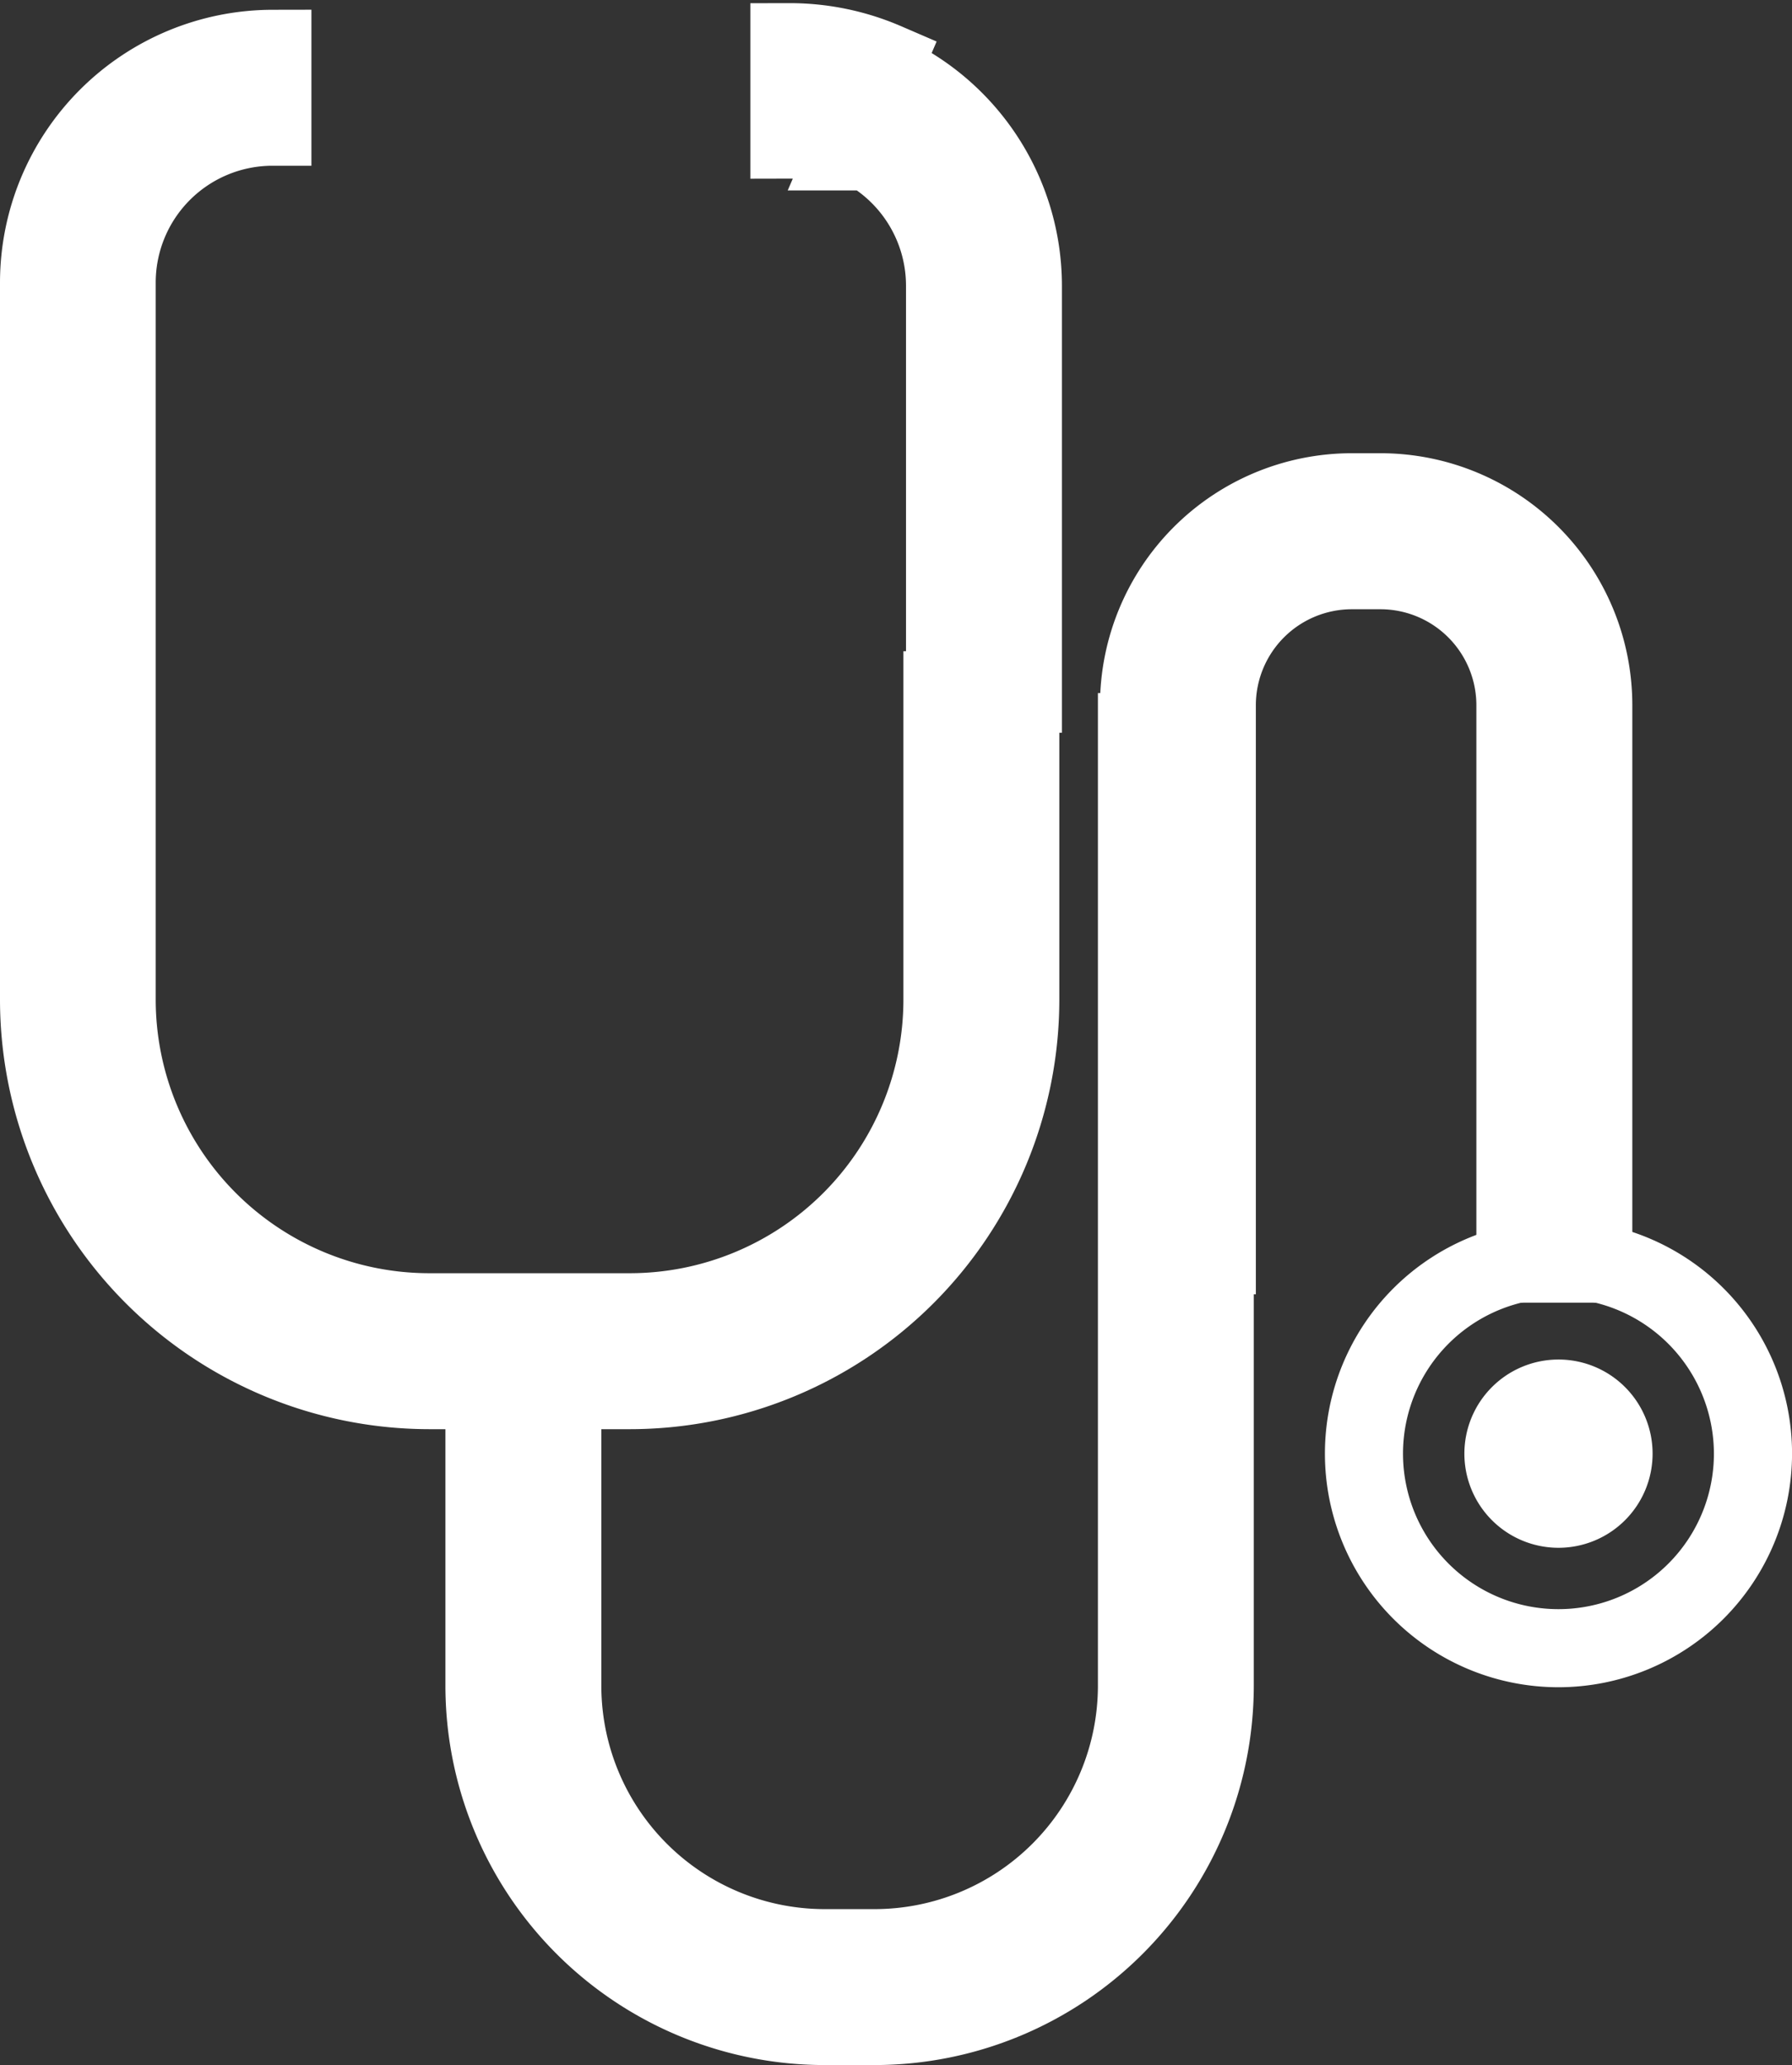
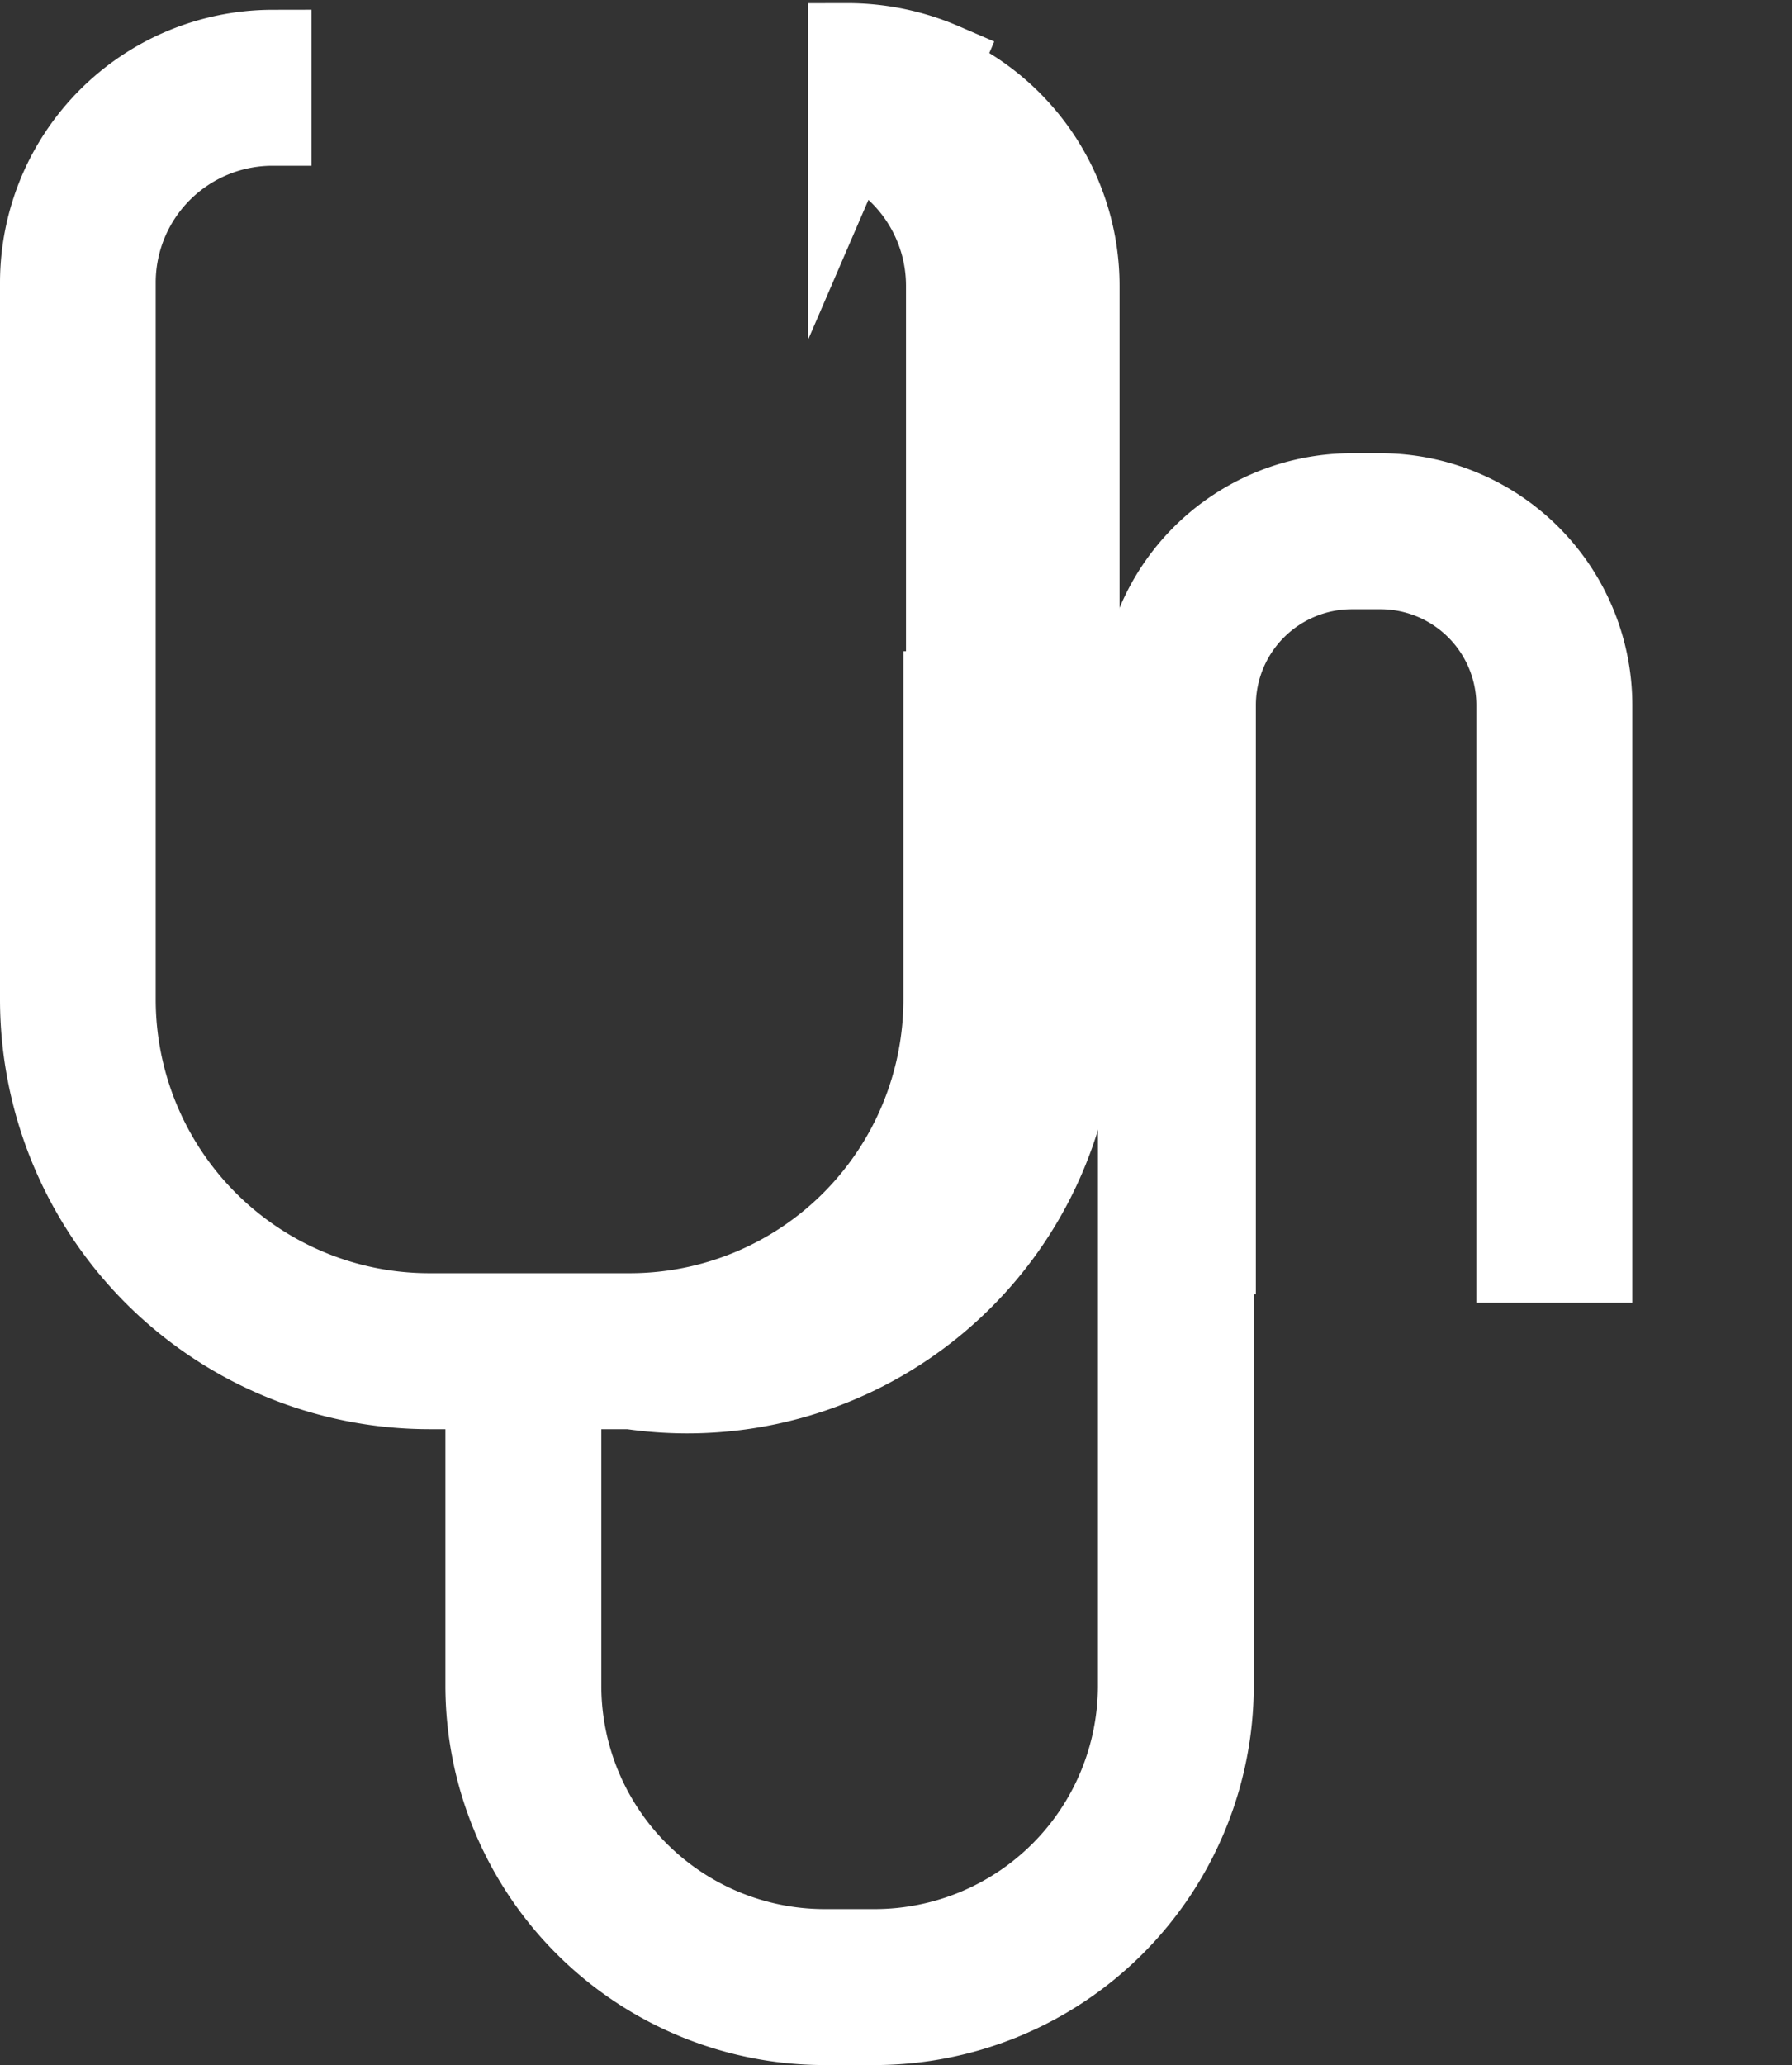
<svg xmlns="http://www.w3.org/2000/svg" width="69.051" height="79.549" viewBox="0 0 69.051 79.549">
  <rect x="0" y="0" width="69.051" height="79.549" fill="#333333" stroke="none" />
  <g id="Group_144" data-name="Group 144" transform="translate(1.5 1.5)">
    <path id="Union_3" data-name="Union 3" d="M13.107,59.09A13.122,13.122,0,0,1,0,45.983V32.445H3.008V45.983a10.11,10.11,0,0,0,10.1,10.1h1.935a10.11,10.11,0,0,0,10.1-10.1V9.239h.08V8.2A8.208,8.208,0,0,1,33.42,0h1.115a8.208,8.208,0,0,1,8.2,8.2V29.722H39.726V8.2a5.2,5.2,0,0,0-5.191-5.19H33.42A5.2,5.2,0,0,0,28.229,8.2V29.4h-.08V45.983A13.122,13.122,0,0,1,15.042,59.09Z" transform="translate(17.163 17.459)" fill="#fff" stroke="#fff" stroke-miterlimit="10" stroke-width="3" />
-     <path id="Union_2" data-name="Union 2" d="M15.041,51.933A15.058,15.058,0,0,1,0,36.892V9.261A9.016,9.016,0,0,1,9,.256V3.264a6,6,0,0,0-6,6V36.892A12.046,12.046,0,0,0,15.041,48.925h7.737A12.046,12.046,0,0,0,34.811,36.892V24.966h.1V9.381a6.005,6.005,0,0,0-3.629-5.509l-.148.343a5.592,5.592,0,0,0-2.221-.455V0a9.317,9.317,0,0,1,3.707.762l-.149.346a9.02,9.02,0,0,1,5.448,8.273V25.105h-.1V36.892A15.058,15.058,0,0,1,22.778,51.933Z" transform="translate(0 0.121)" fill="#fff" stroke="#fff" stroke-miterlimit="10" stroke-width="3" />
-     <path id="Path_160" data-name="Path 160" d="M1116.724,1825.735l-1.539-3.431a9.308,9.308,0,0,1,3.835-.818v3.761A5.581,5.581,0,0,0,1116.724,1825.735Z" transform="translate(-1110.015 -1821.486)" fill="#fff" stroke="rgba(255,255,255,0)" stroke-miterlimit="10" stroke-width="3" />
+     <path id="Union_2" data-name="Union 2" d="M15.041,51.933A15.058,15.058,0,0,1,0,36.892V9.261A9.016,9.016,0,0,1,9,.256V3.264a6,6,0,0,0-6,6V36.892A12.046,12.046,0,0,0,15.041,48.925h7.737A12.046,12.046,0,0,0,34.811,36.892V24.966h.1V9.381a6.005,6.005,0,0,0-3.629-5.509l-.148.343V0a9.317,9.317,0,0,1,3.707.762l-.149.346a9.02,9.02,0,0,1,5.448,8.273V25.105h-.1V36.892A15.058,15.058,0,0,1,22.778,51.933Z" transform="translate(0 0.121)" fill="#fff" stroke="#fff" stroke-miterlimit="10" stroke-width="3" />
    <g id="Group_142" data-name="Group 142" transform="translate(49.555 45.499)">
-       <path id="Path_154" data-name="Path 154" d="M1246.96,1965.341a9,9,0,1,1,9-9A9.008,9.008,0,0,1,1246.96,1965.341Zm0-14.988a5.99,5.99,0,1,0,5.989,5.989A6,6,0,0,0,1246.96,1950.353Z" transform="translate(-1237.962 -1947.345)" fill="#fff" />
-     </g>
-     <path id="Path_155" data-name="Path 155" d="M1260.073,1965.831a3.626,3.626,0,1,1-3.626-3.626A3.625,3.625,0,0,1,1260.073,1965.831Z" transform="translate(-1197.894 -1911.334)" fill="#fff" />
+       </g>
  </g>
</svg>